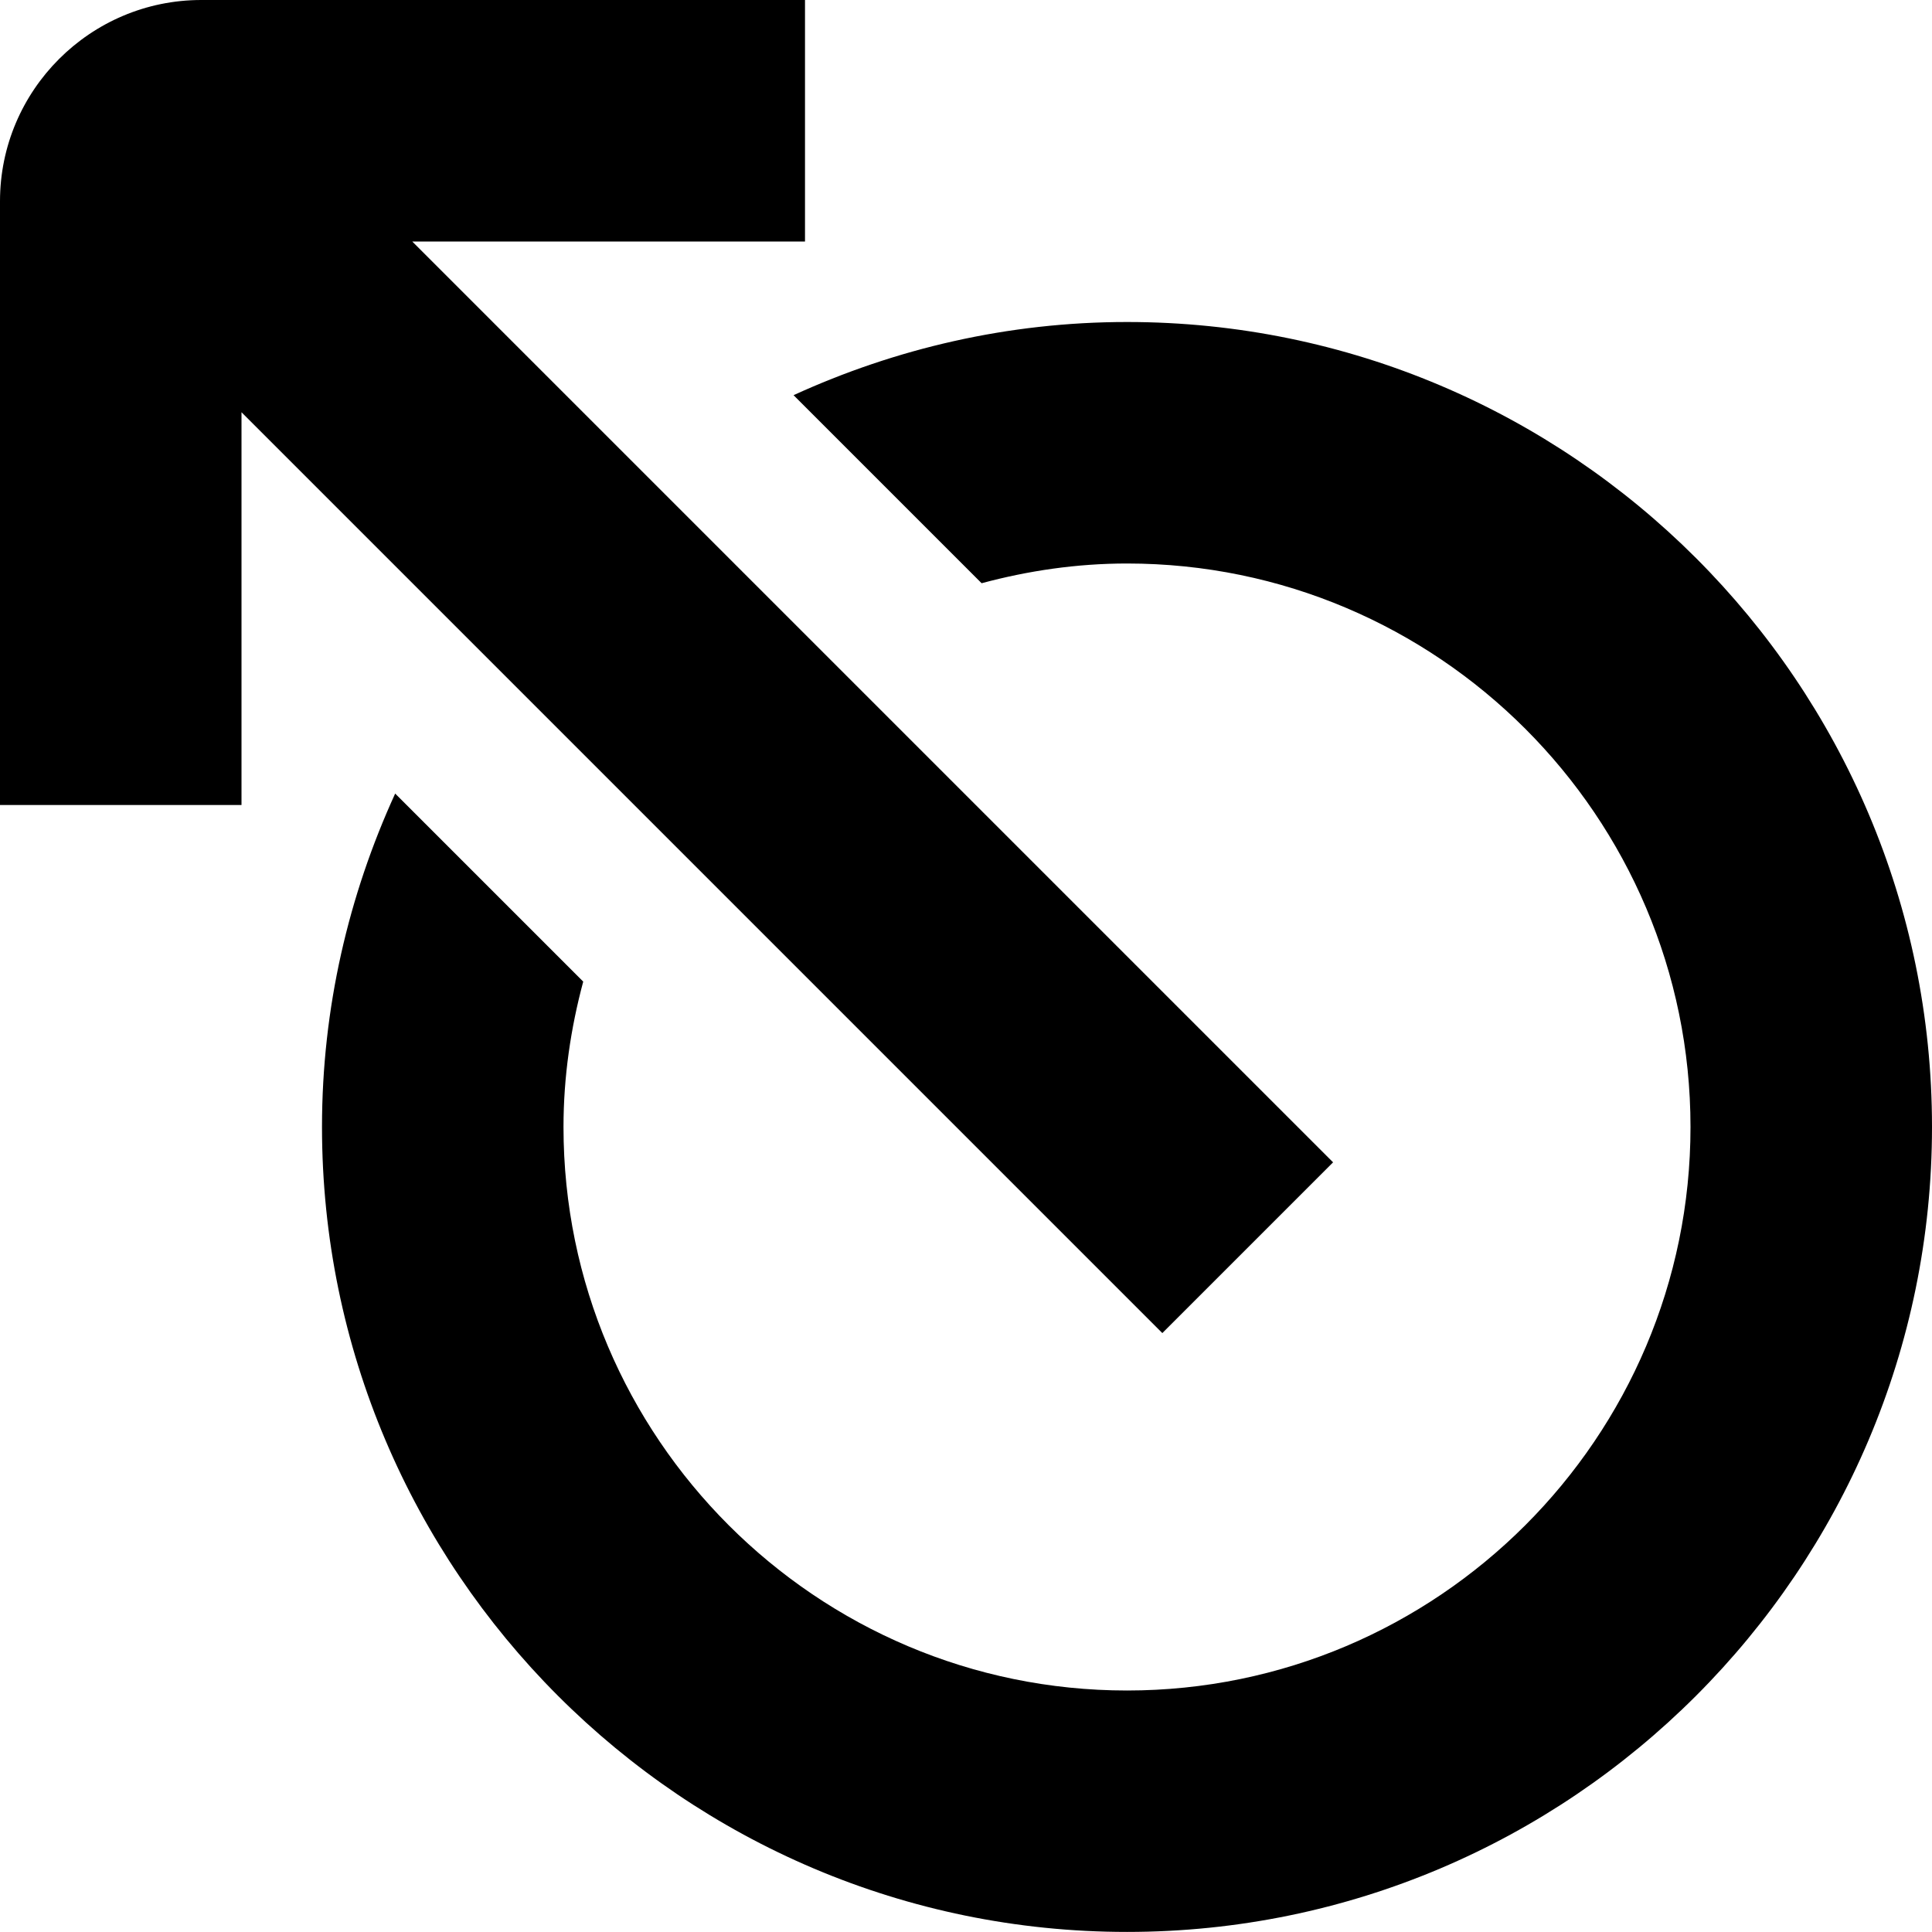
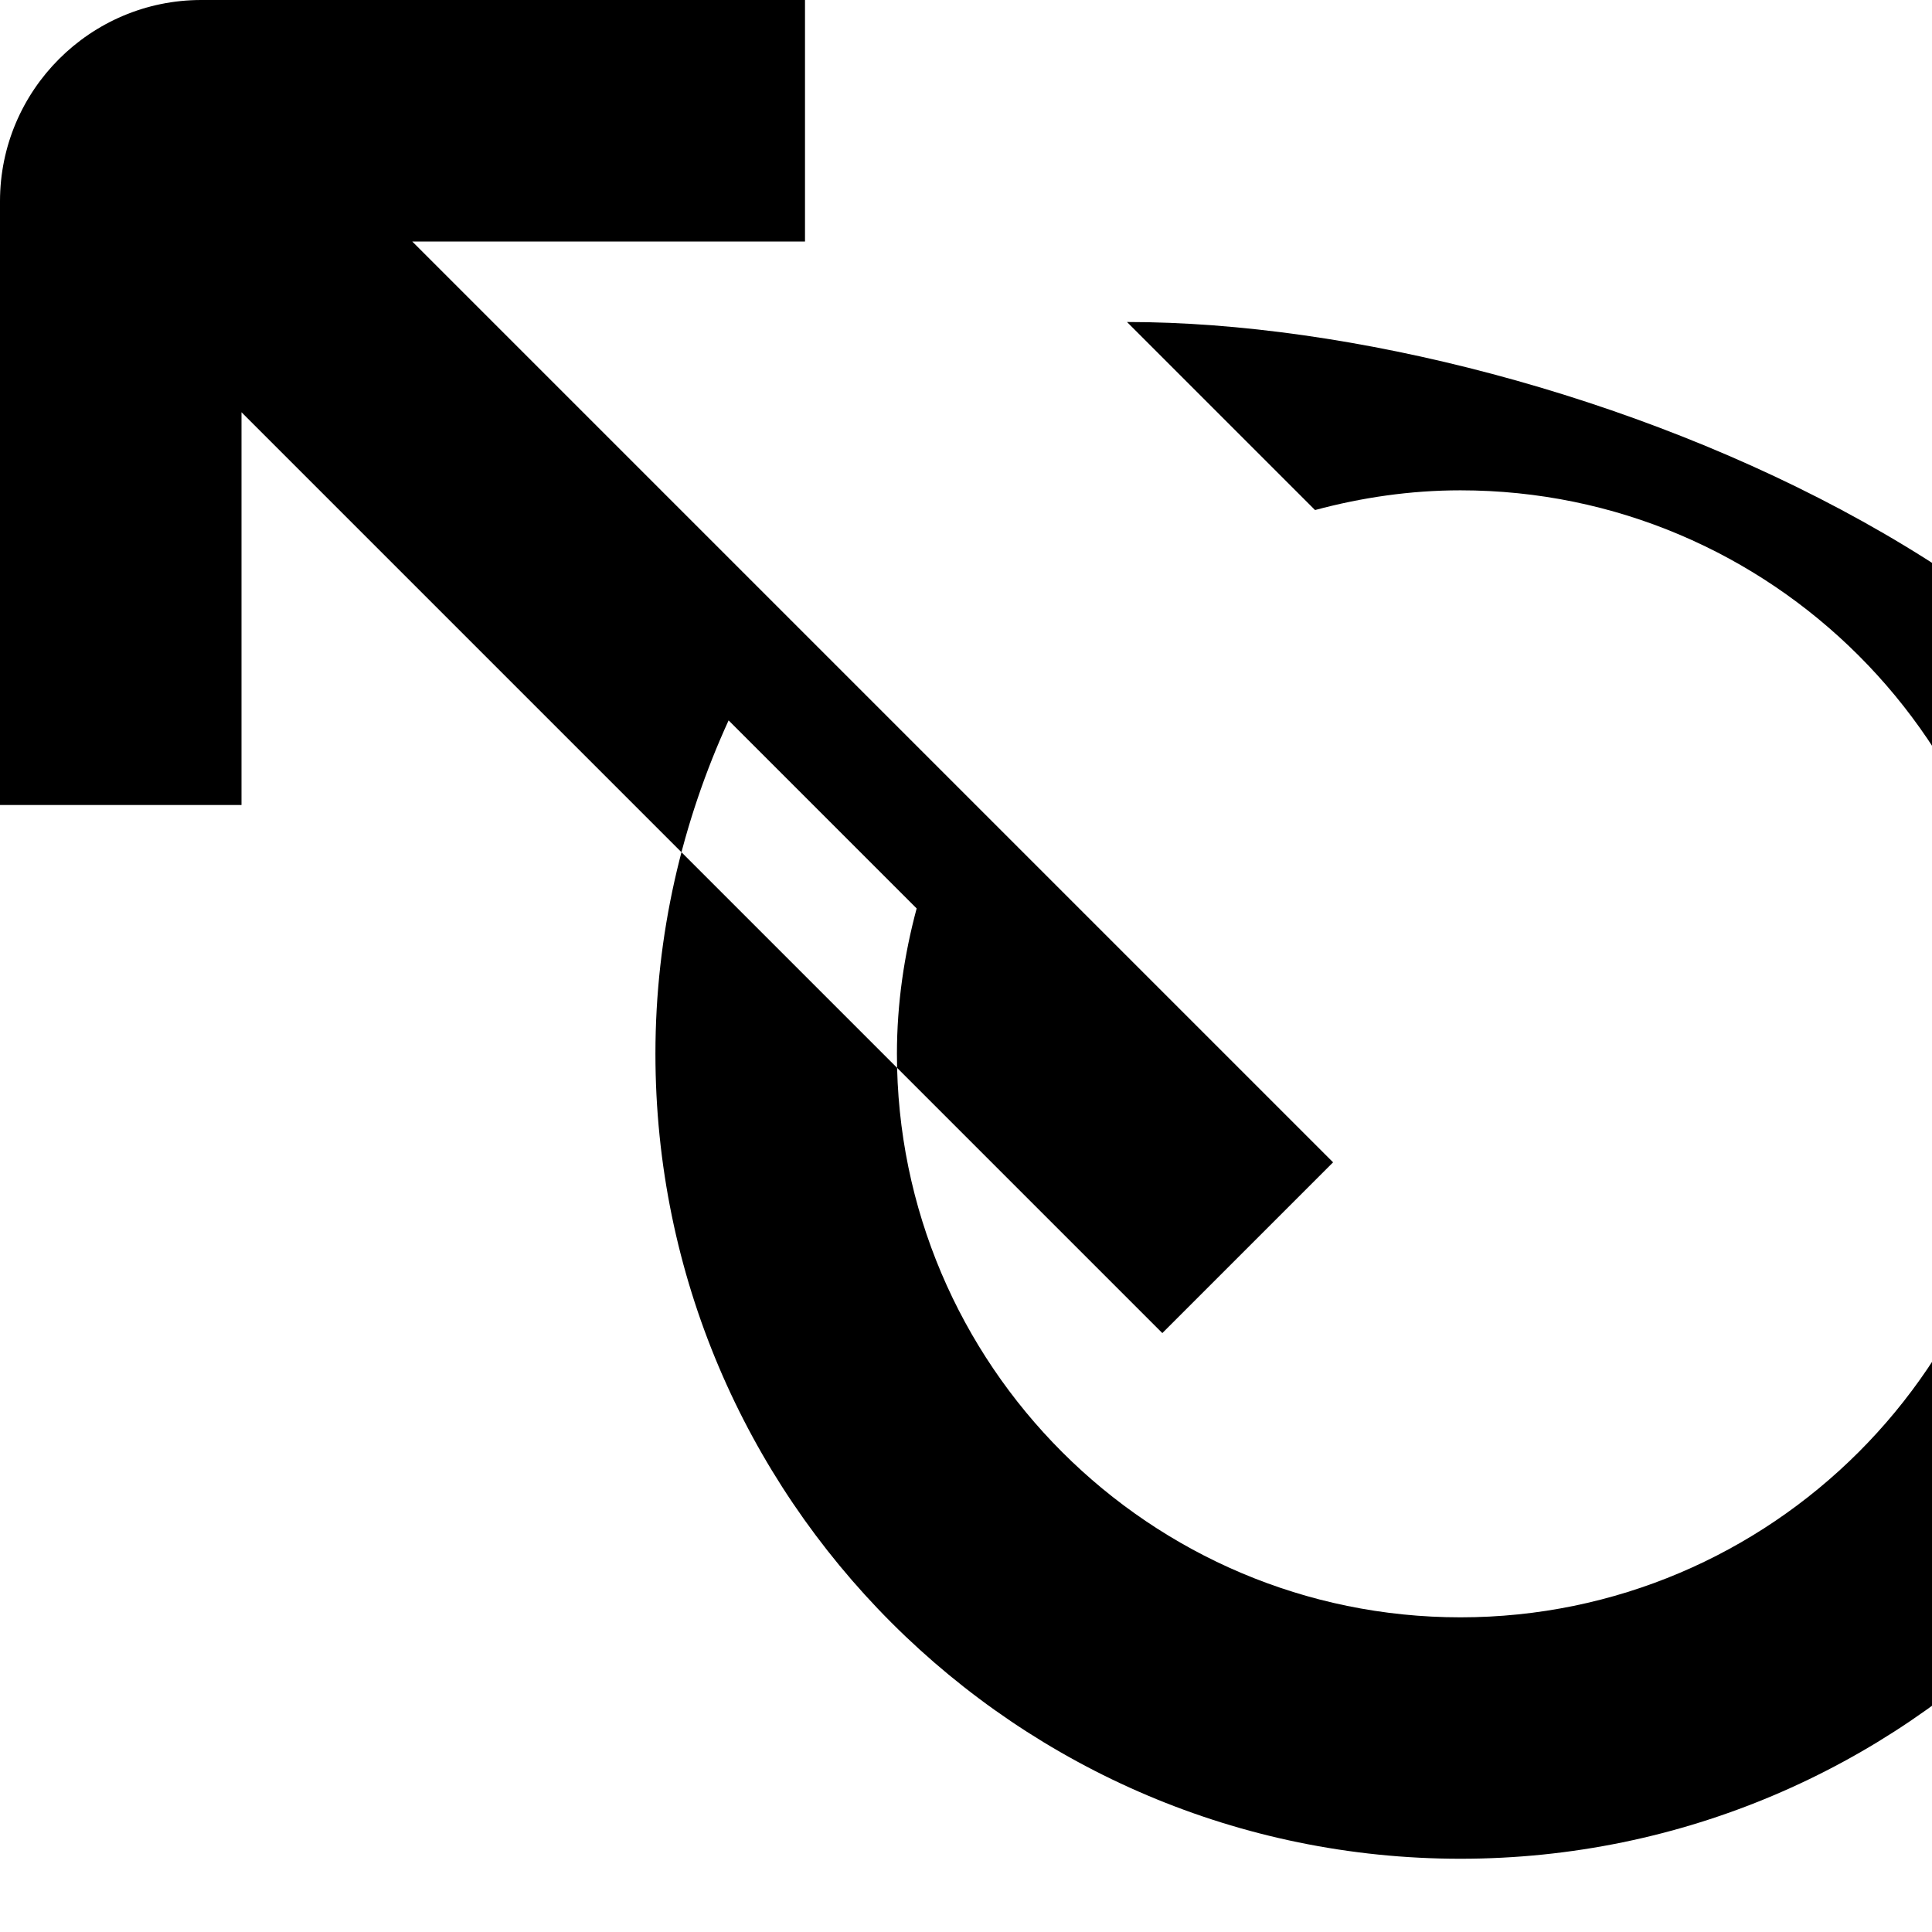
<svg xmlns="http://www.w3.org/2000/svg" id="Layer_1" data-name="Layer 1" viewBox="0 0 24 24" width="512" height="512">
-   <path d="M3,5.121v4.879H0V2.5C0,1.122,1.122,0,2.5,0h7.5V3H5.121l11.439,11.439-2.121,2.121L3,5.121Zm11-1.121c-1.478,0-2.878,.331-4.142,.909l2.336,2.336c.577-.155,1.18-.245,1.806-.245,3.859,0,7,3.14,7,7s-3.141,7-7,7-7-3.14-7-7c0-.625,.09-1.228,.245-1.806l-2.336-2.336c-.578,1.264-.909,2.663-.909,4.141,0,5.514,4.486,10,10,10s10-4.486,10-10S19.514,4,14,4Z" />
+   <path d="M3,5.121v4.879H0V2.5C0,1.122,1.122,0,2.5,0h7.5V3H5.121l11.439,11.439-2.121,2.121L3,5.121Zm11-1.121l2.336,2.336c.577-.155,1.18-.245,1.806-.245,3.859,0,7,3.14,7,7s-3.141,7-7,7-7-3.14-7-7c0-.625,.09-1.228,.245-1.806l-2.336-2.336c-.578,1.264-.909,2.663-.909,4.141,0,5.514,4.486,10,10,10s10-4.486,10-10S19.514,4,14,4Z" />
</svg>